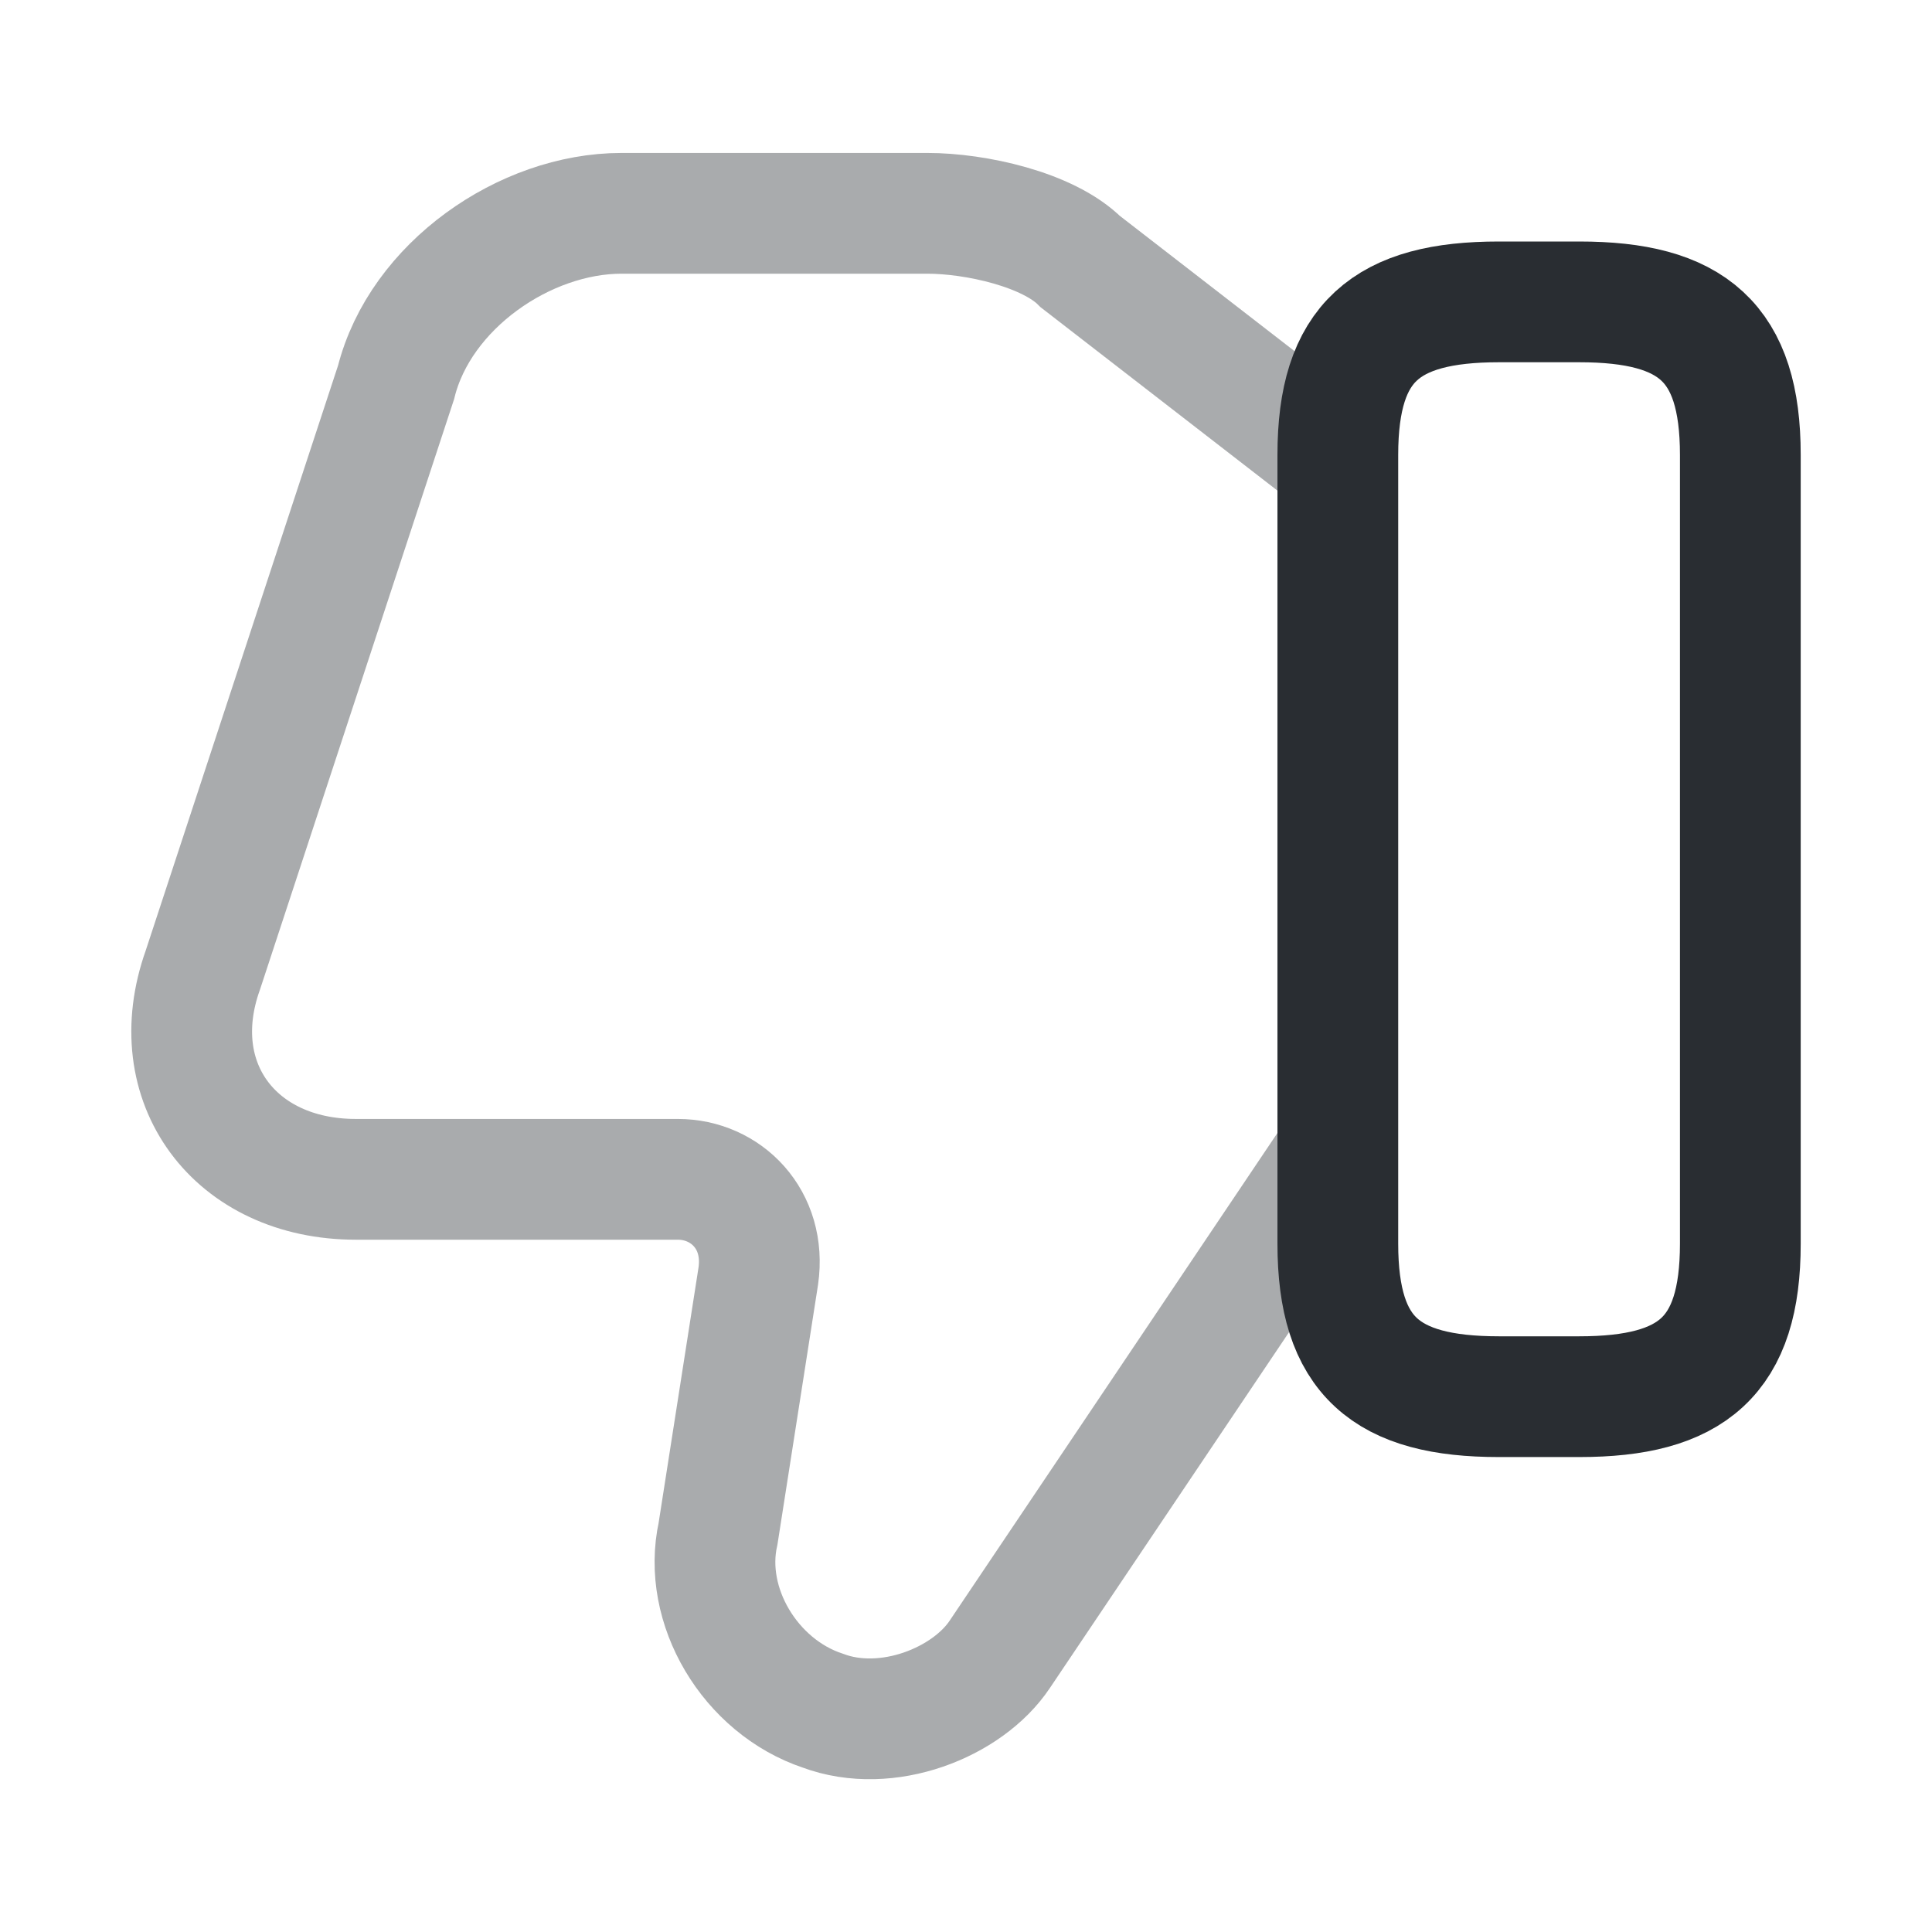
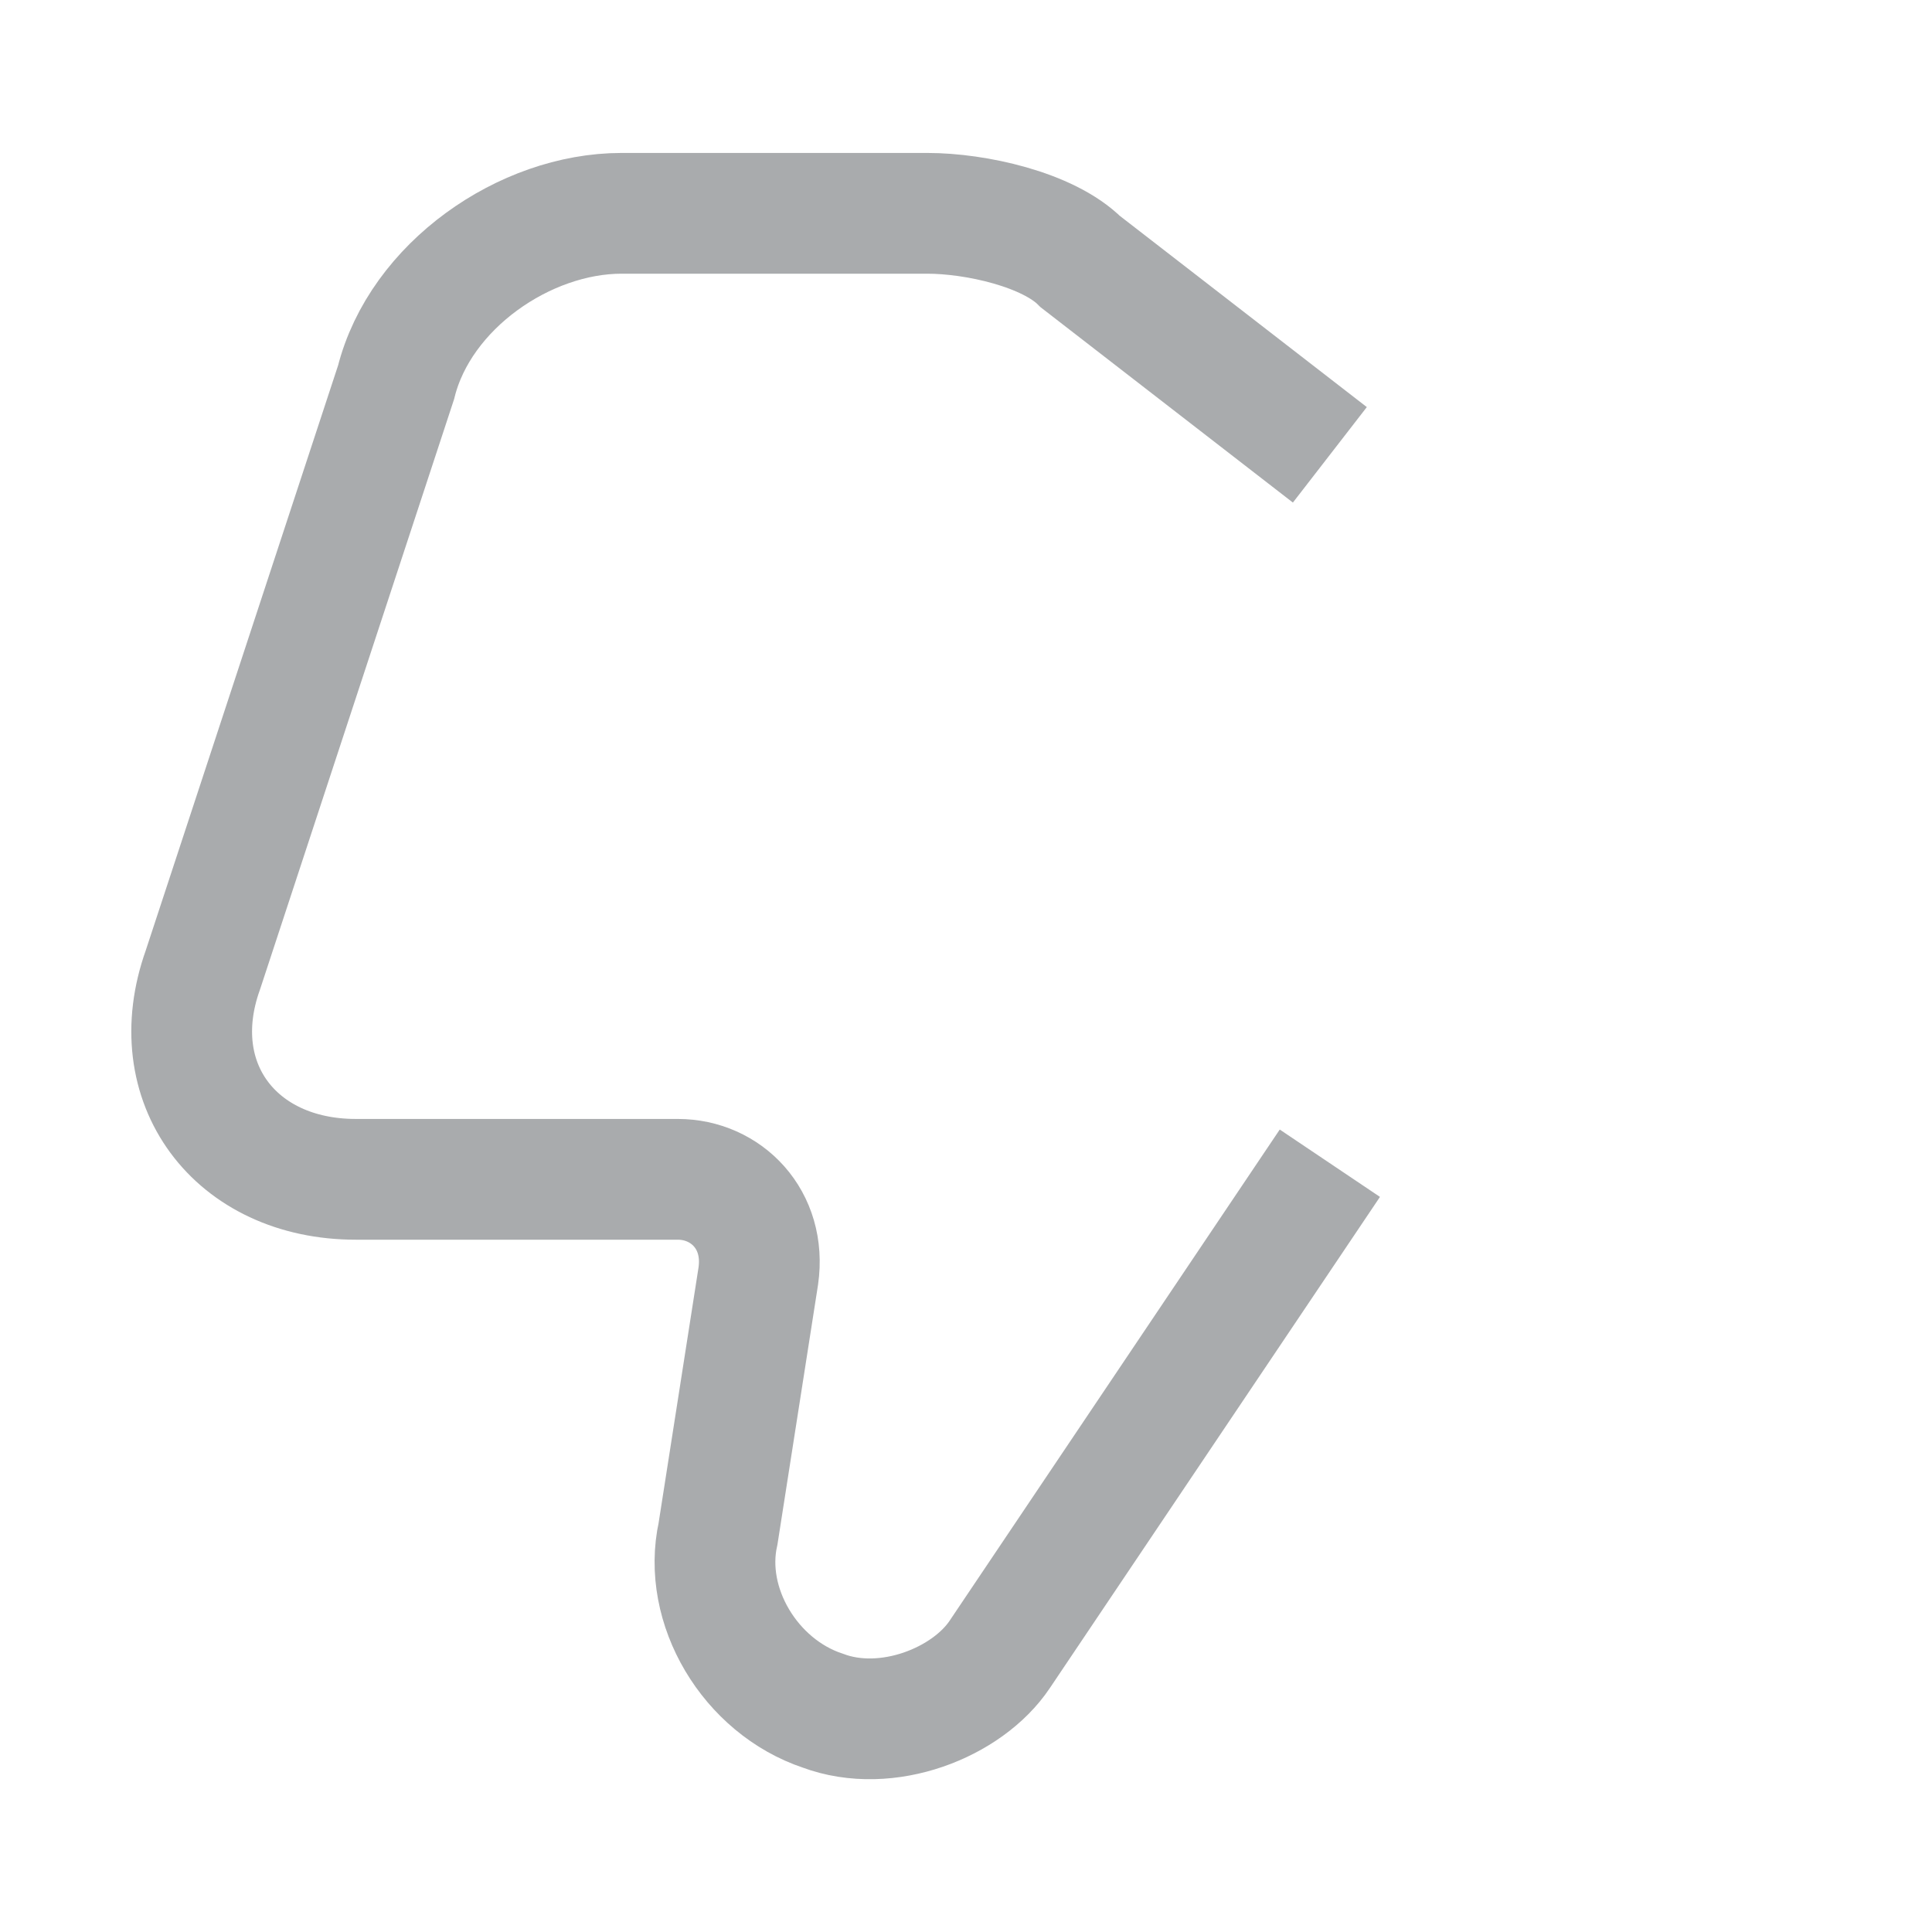
<svg xmlns="http://www.w3.org/2000/svg" width="800px" height="800px" viewBox="0 0 24 24" fill="none">
  <path opacity="0.4" d="M16.52 5.65L13.42 3.25C13.02 2.85 12.12 2.65 11.52 2.65H7.72C6.52 2.65 5.22 3.55 4.92 4.75L2.52 12.05C2.02 13.45 2.92 14.65 4.42 14.65H8.42C9.02 14.65 9.52 15.15 9.42 15.85L8.92 19.05C8.72 19.95 9.32 20.95 10.22 21.25C11.02 21.55 12.02 21.15 12.42 20.55L16.52 14.45" stroke="#292D32" stroke-width="1.5" stroke-miterlimit="10" />
-   <path d="M21.619 5.65V15.45C21.619 16.85 21.019 17.35 19.619 17.35H18.619C17.219 17.35 16.619 16.85 16.619 15.45V5.65C16.619 4.25 17.219 3.75 18.619 3.75H19.619C21.019 3.75 21.619 4.25 21.619 5.65Z" stroke="#292D32" stroke-width="1.5" stroke-linecap="round" stroke-linejoin="round" />
</svg>